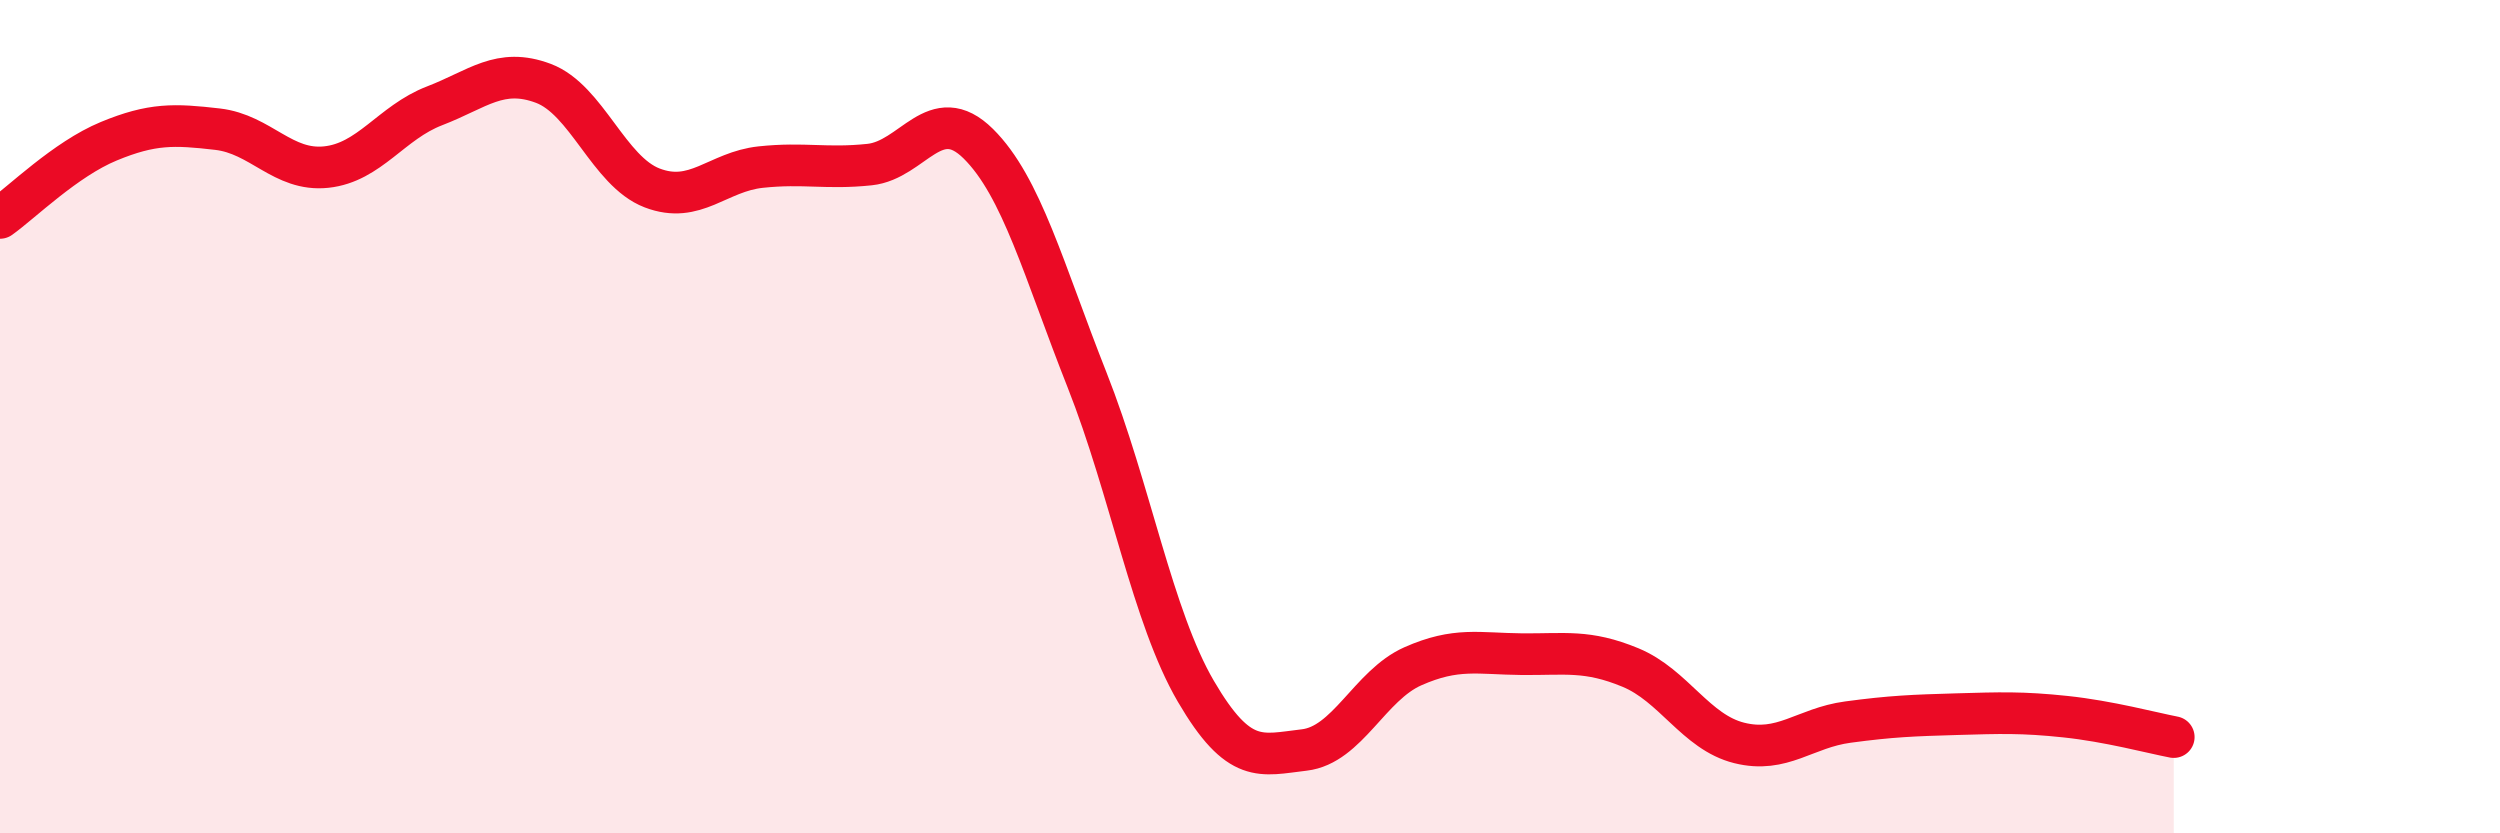
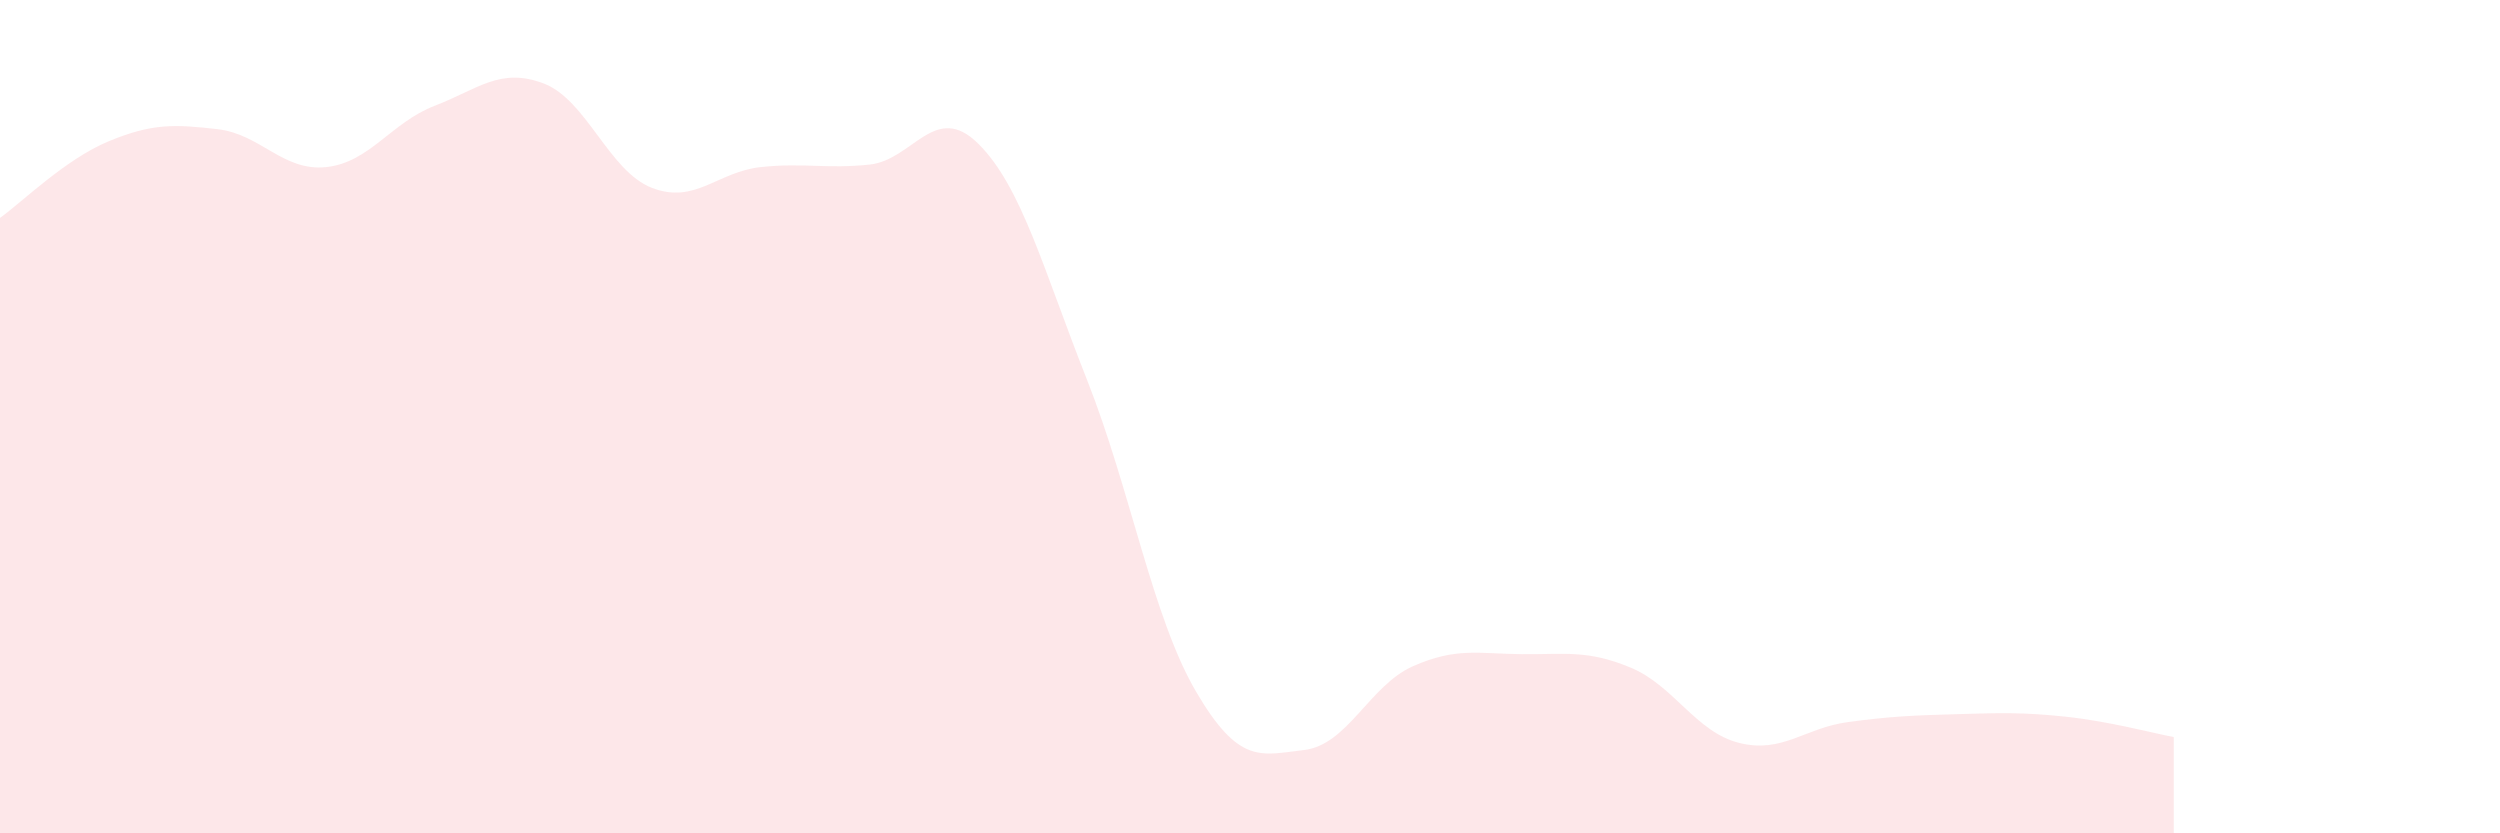
<svg xmlns="http://www.w3.org/2000/svg" width="60" height="20" viewBox="0 0 60 20">
  <path d="M 0,5.23 C 0.52,4.86 1.57,3.82 2.61,3.39 C 3.65,2.96 4.18,2.98 5.22,3.1 C 6.26,3.22 6.79,4.12 7.83,4.01 C 8.87,3.9 9.39,2.94 10.43,2.54 C 11.47,2.14 12,1.61 13.04,2 C 14.08,2.39 14.61,4.11 15.65,4.51 C 16.69,4.91 17.22,4.12 18.26,4.01 C 19.3,3.9 19.83,4.06 20.87,3.95 C 21.91,3.84 22.44,2.42 23.48,3.45 C 24.52,4.48 25.05,6.49 26.09,9.12 C 27.13,11.75 27.66,14.81 28.7,16.59 C 29.74,18.37 30.26,18.12 31.3,18 C 32.34,17.88 32.87,16.45 33.91,15.99 C 34.95,15.53 35.48,15.69 36.52,15.7 C 37.56,15.71 38.09,15.59 39.13,16.02 C 40.17,16.45 40.7,17.57 41.74,17.83 C 42.78,18.09 43.31,17.47 44.35,17.33 C 45.39,17.19 45.92,17.17 46.96,17.14 C 48,17.11 48.53,17.09 49.57,17.2 C 50.61,17.31 51.65,17.59 52.17,17.69L52.17 20L0 20Z" fill="#EB0A25" opacity="0.1" stroke-linecap="round" stroke-linejoin="round" />
-   <path d="M 0,5.23 C 0.52,4.86 1.57,3.82 2.61,3.39 C 3.65,2.96 4.18,2.98 5.22,3.1 C 6.26,3.22 6.79,4.12 7.83,4.01 C 8.87,3.9 9.39,2.94 10.43,2.54 C 11.47,2.14 12,1.61 13.04,2 C 14.08,2.39 14.61,4.11 15.65,4.51 C 16.69,4.91 17.22,4.12 18.26,4.01 C 19.3,3.9 19.83,4.06 20.87,3.95 C 21.91,3.84 22.44,2.42 23.48,3.45 C 24.52,4.48 25.05,6.49 26.09,9.12 C 27.13,11.75 27.66,14.81 28.7,16.59 C 29.74,18.37 30.26,18.12 31.3,18 C 32.34,17.88 32.87,16.45 33.91,15.99 C 34.95,15.53 35.48,15.69 36.52,15.7 C 37.56,15.71 38.09,15.59 39.13,16.02 C 40.17,16.45 40.7,17.57 41.74,17.83 C 42.78,18.09 43.31,17.47 44.35,17.33 C 45.39,17.19 45.92,17.17 46.96,17.14 C 48,17.11 48.53,17.09 49.57,17.2 C 50.61,17.31 51.65,17.59 52.17,17.69" stroke="#EB0A25" stroke-width="1" fill="none" stroke-linecap="round" stroke-linejoin="round" />
</svg>